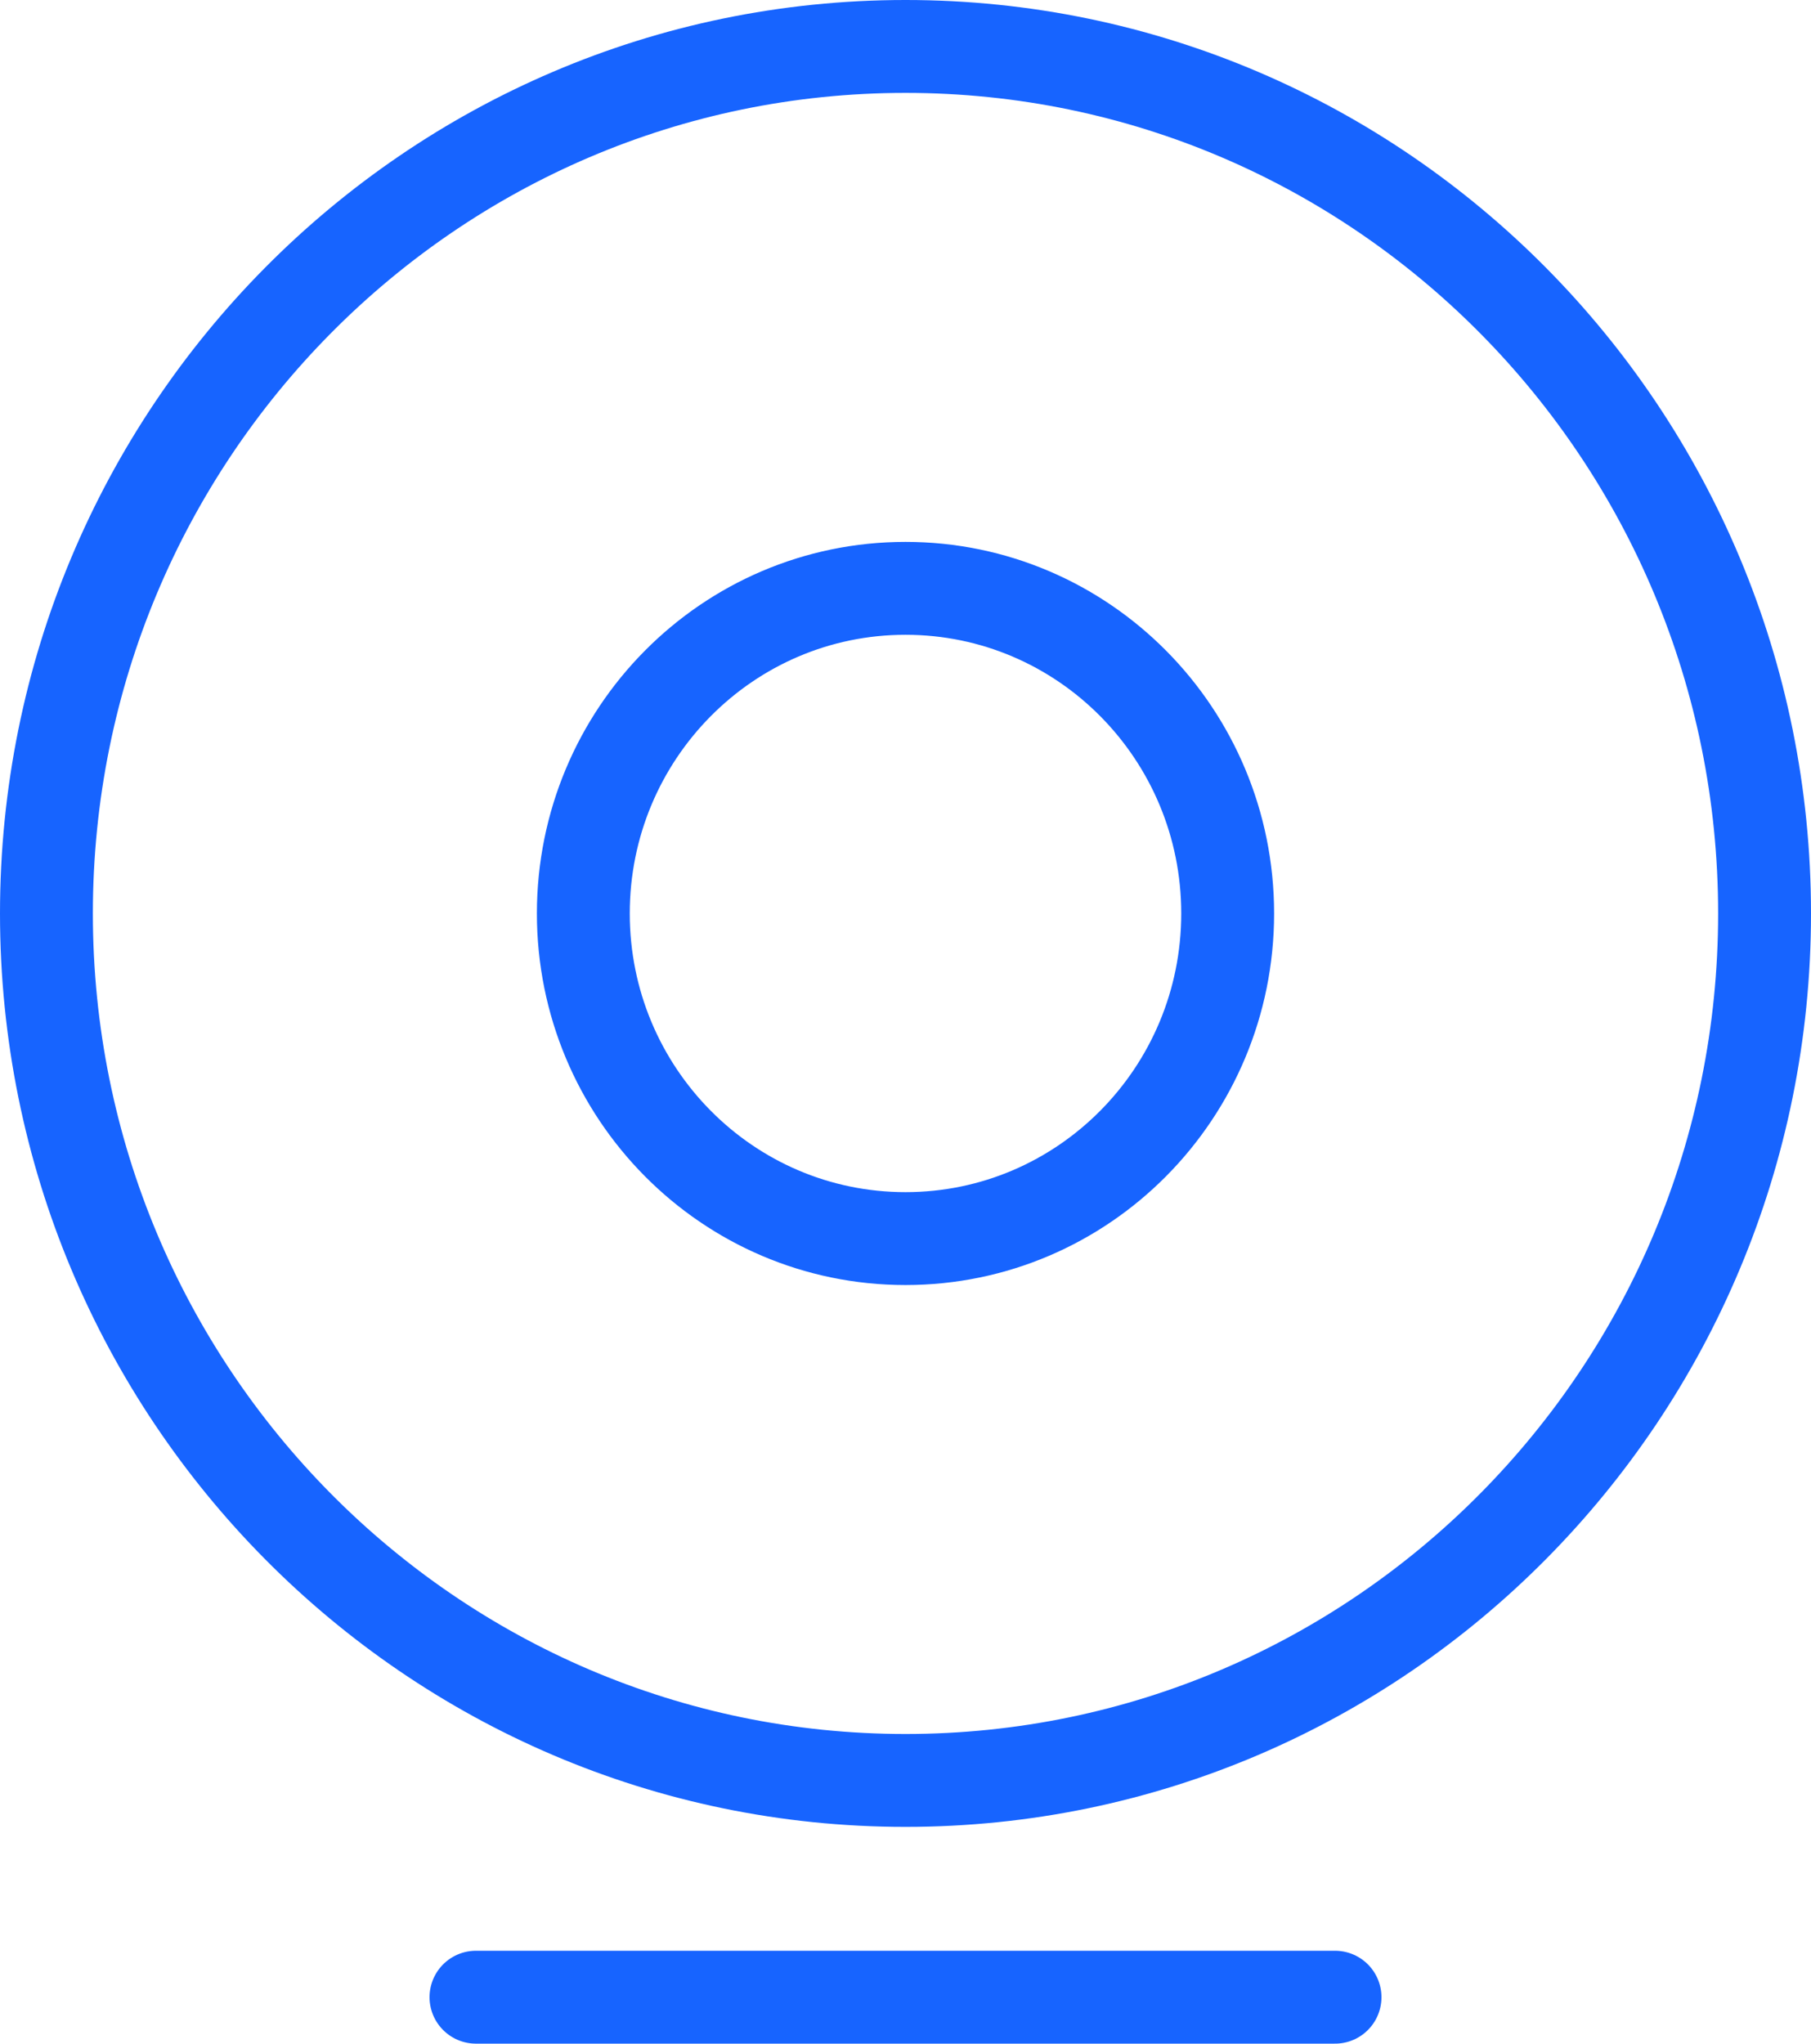
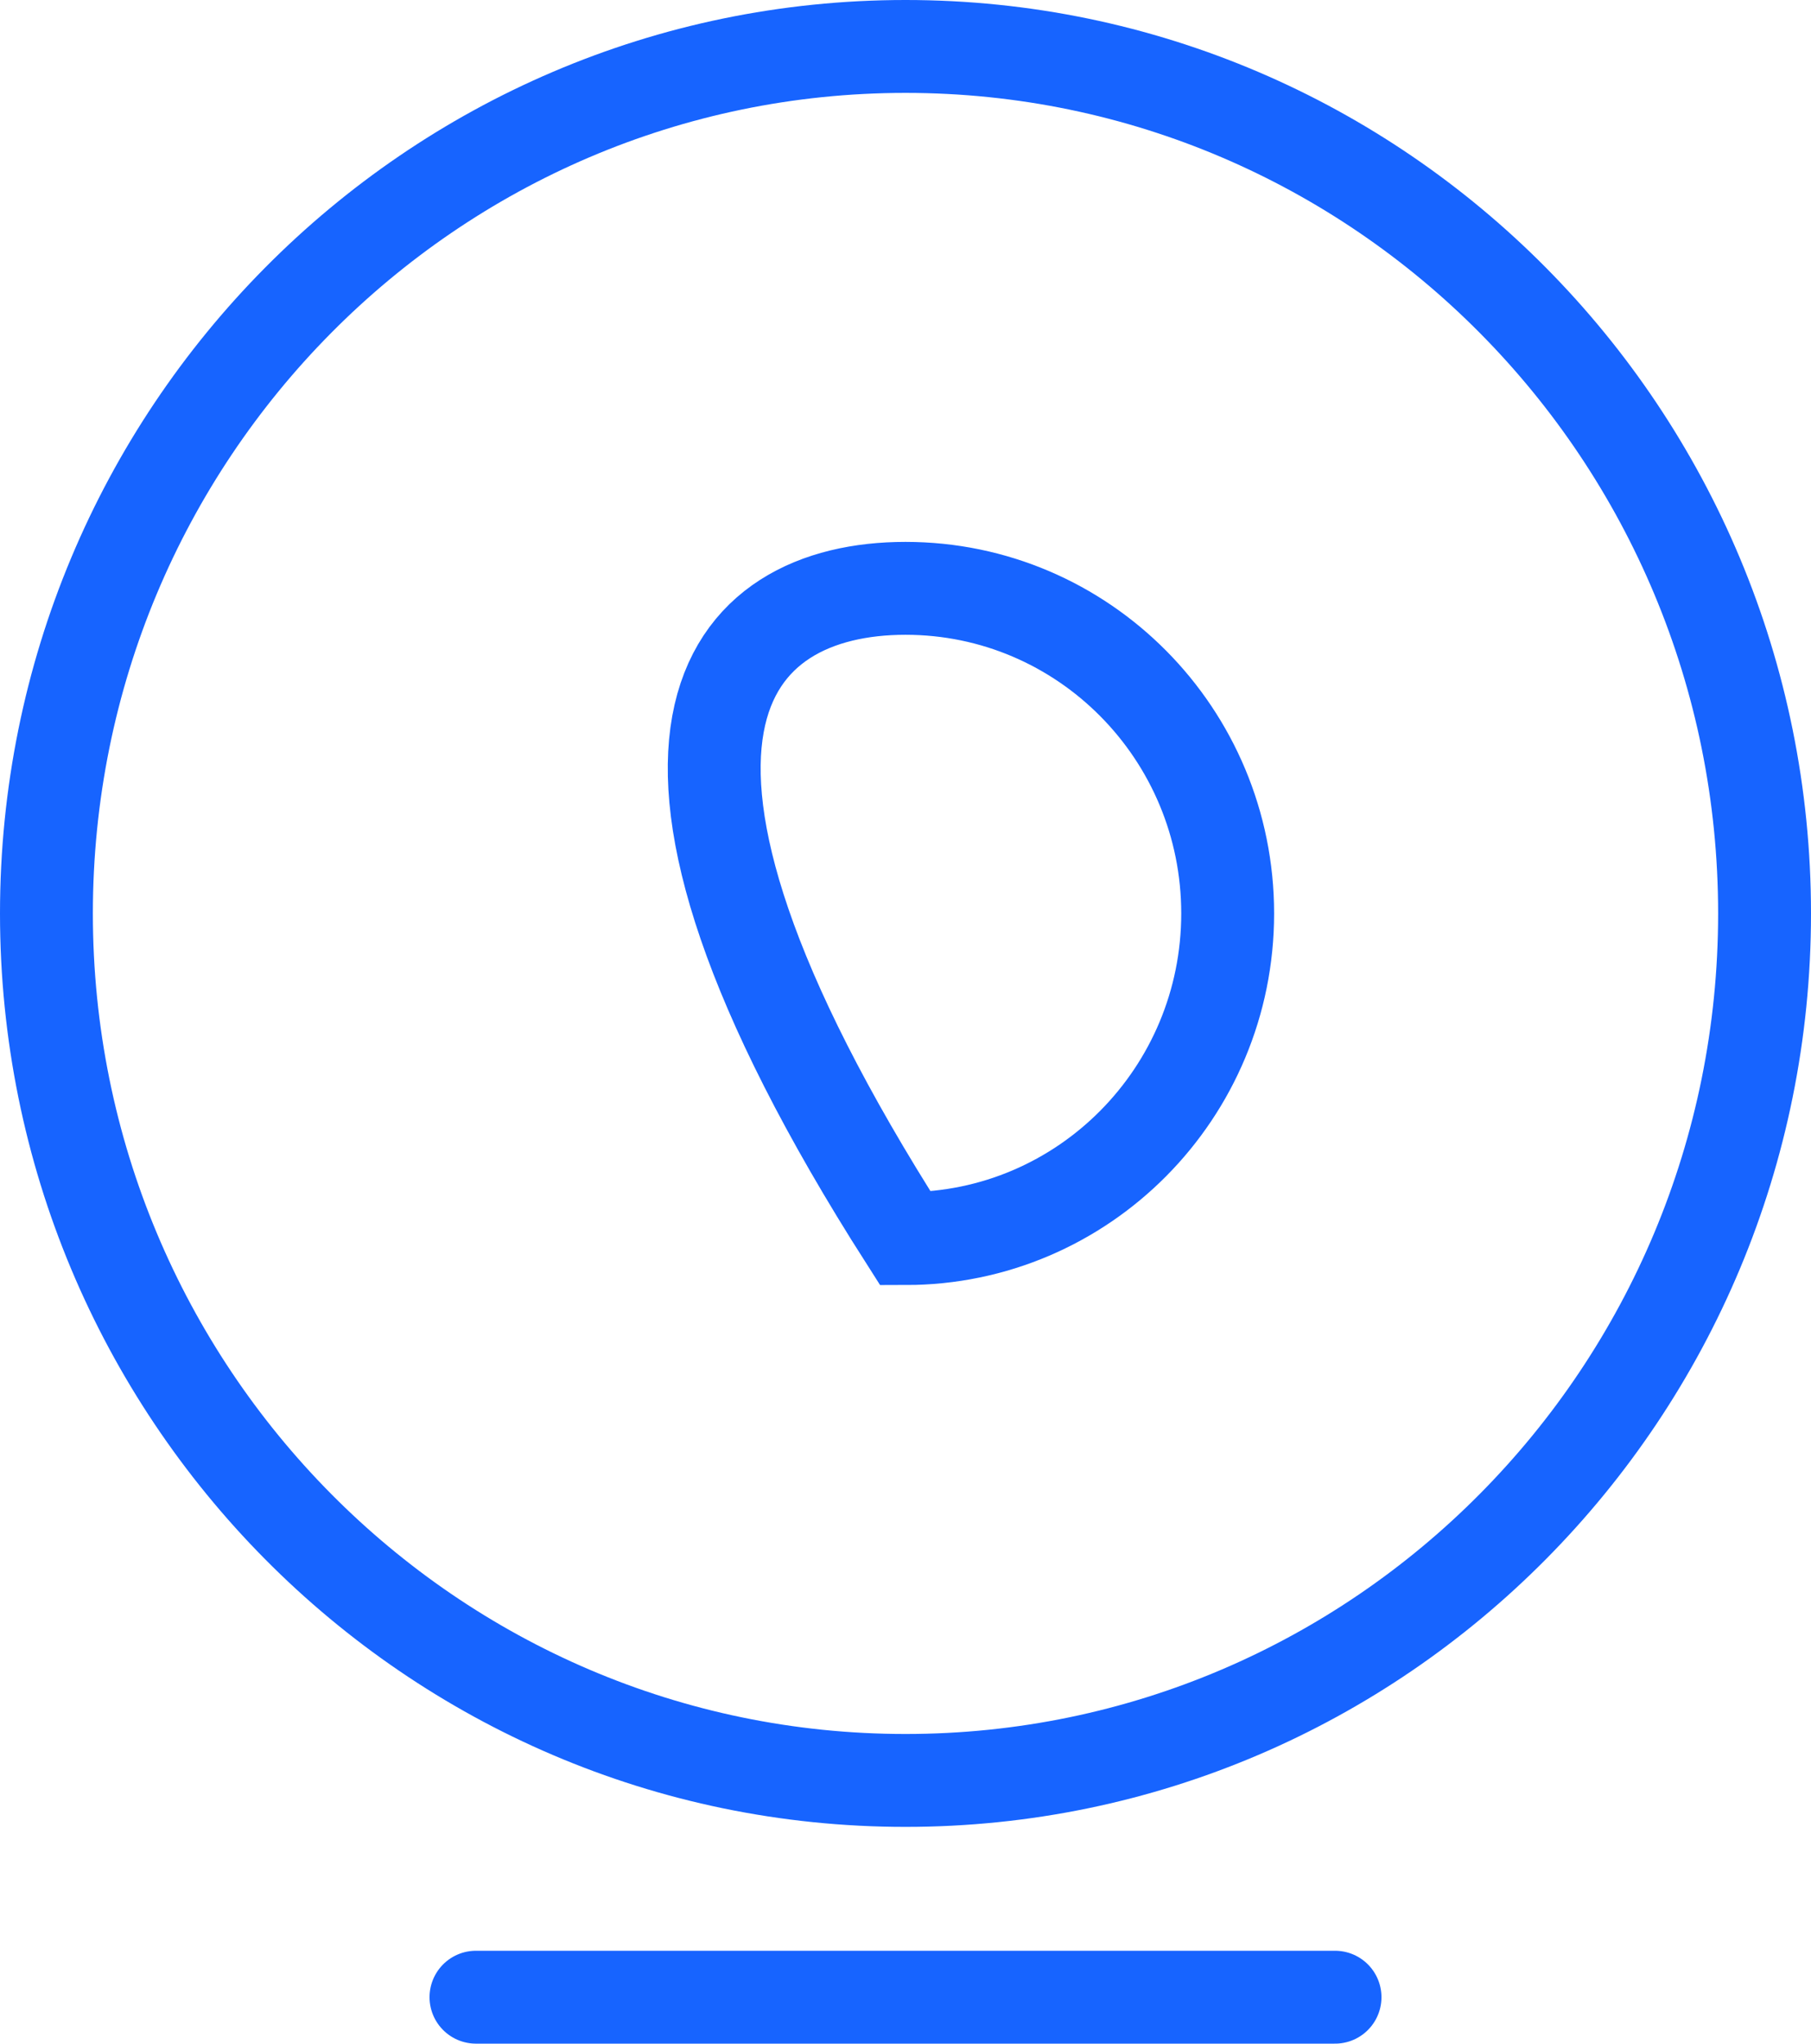
<svg xmlns="http://www.w3.org/2000/svg" width="39" height="44" viewBox="0 0 39 44" fill="none">
-   <path d="M10.25 43H28.75M38 19.667C38 29.976 29.717 38.333 19.5 38.333C9.283 38.333 1 29.976 1 19.667C1 9.357 9.283 1 19.5 1C29.717 1 38 9.357 38 19.667ZM26.438 19.667C26.438 23.533 23.332 26.667 19.5 26.667C15.668 26.667 12.562 23.533 12.562 19.667C12.562 15.801 15.668 12.667 19.5 12.667C23.332 12.667 26.438 15.801 26.438 19.667Z" stroke="#1764FF" stroke-width="2" stroke-linecap="round" />
+   <path d="M10.25 43H28.75M38 19.667C38 29.976 29.717 38.333 19.5 38.333C9.283 38.333 1 29.976 1 19.667C1 9.357 9.283 1 19.5 1C29.717 1 38 9.357 38 19.667ZM26.438 19.667C26.438 23.533 23.332 26.667 19.5 26.667C12.562 15.801 15.668 12.667 19.5 12.667C23.332 12.667 26.438 15.801 26.438 19.667Z" stroke="#1764FF" stroke-width="2" stroke-linecap="round" />
</svg>